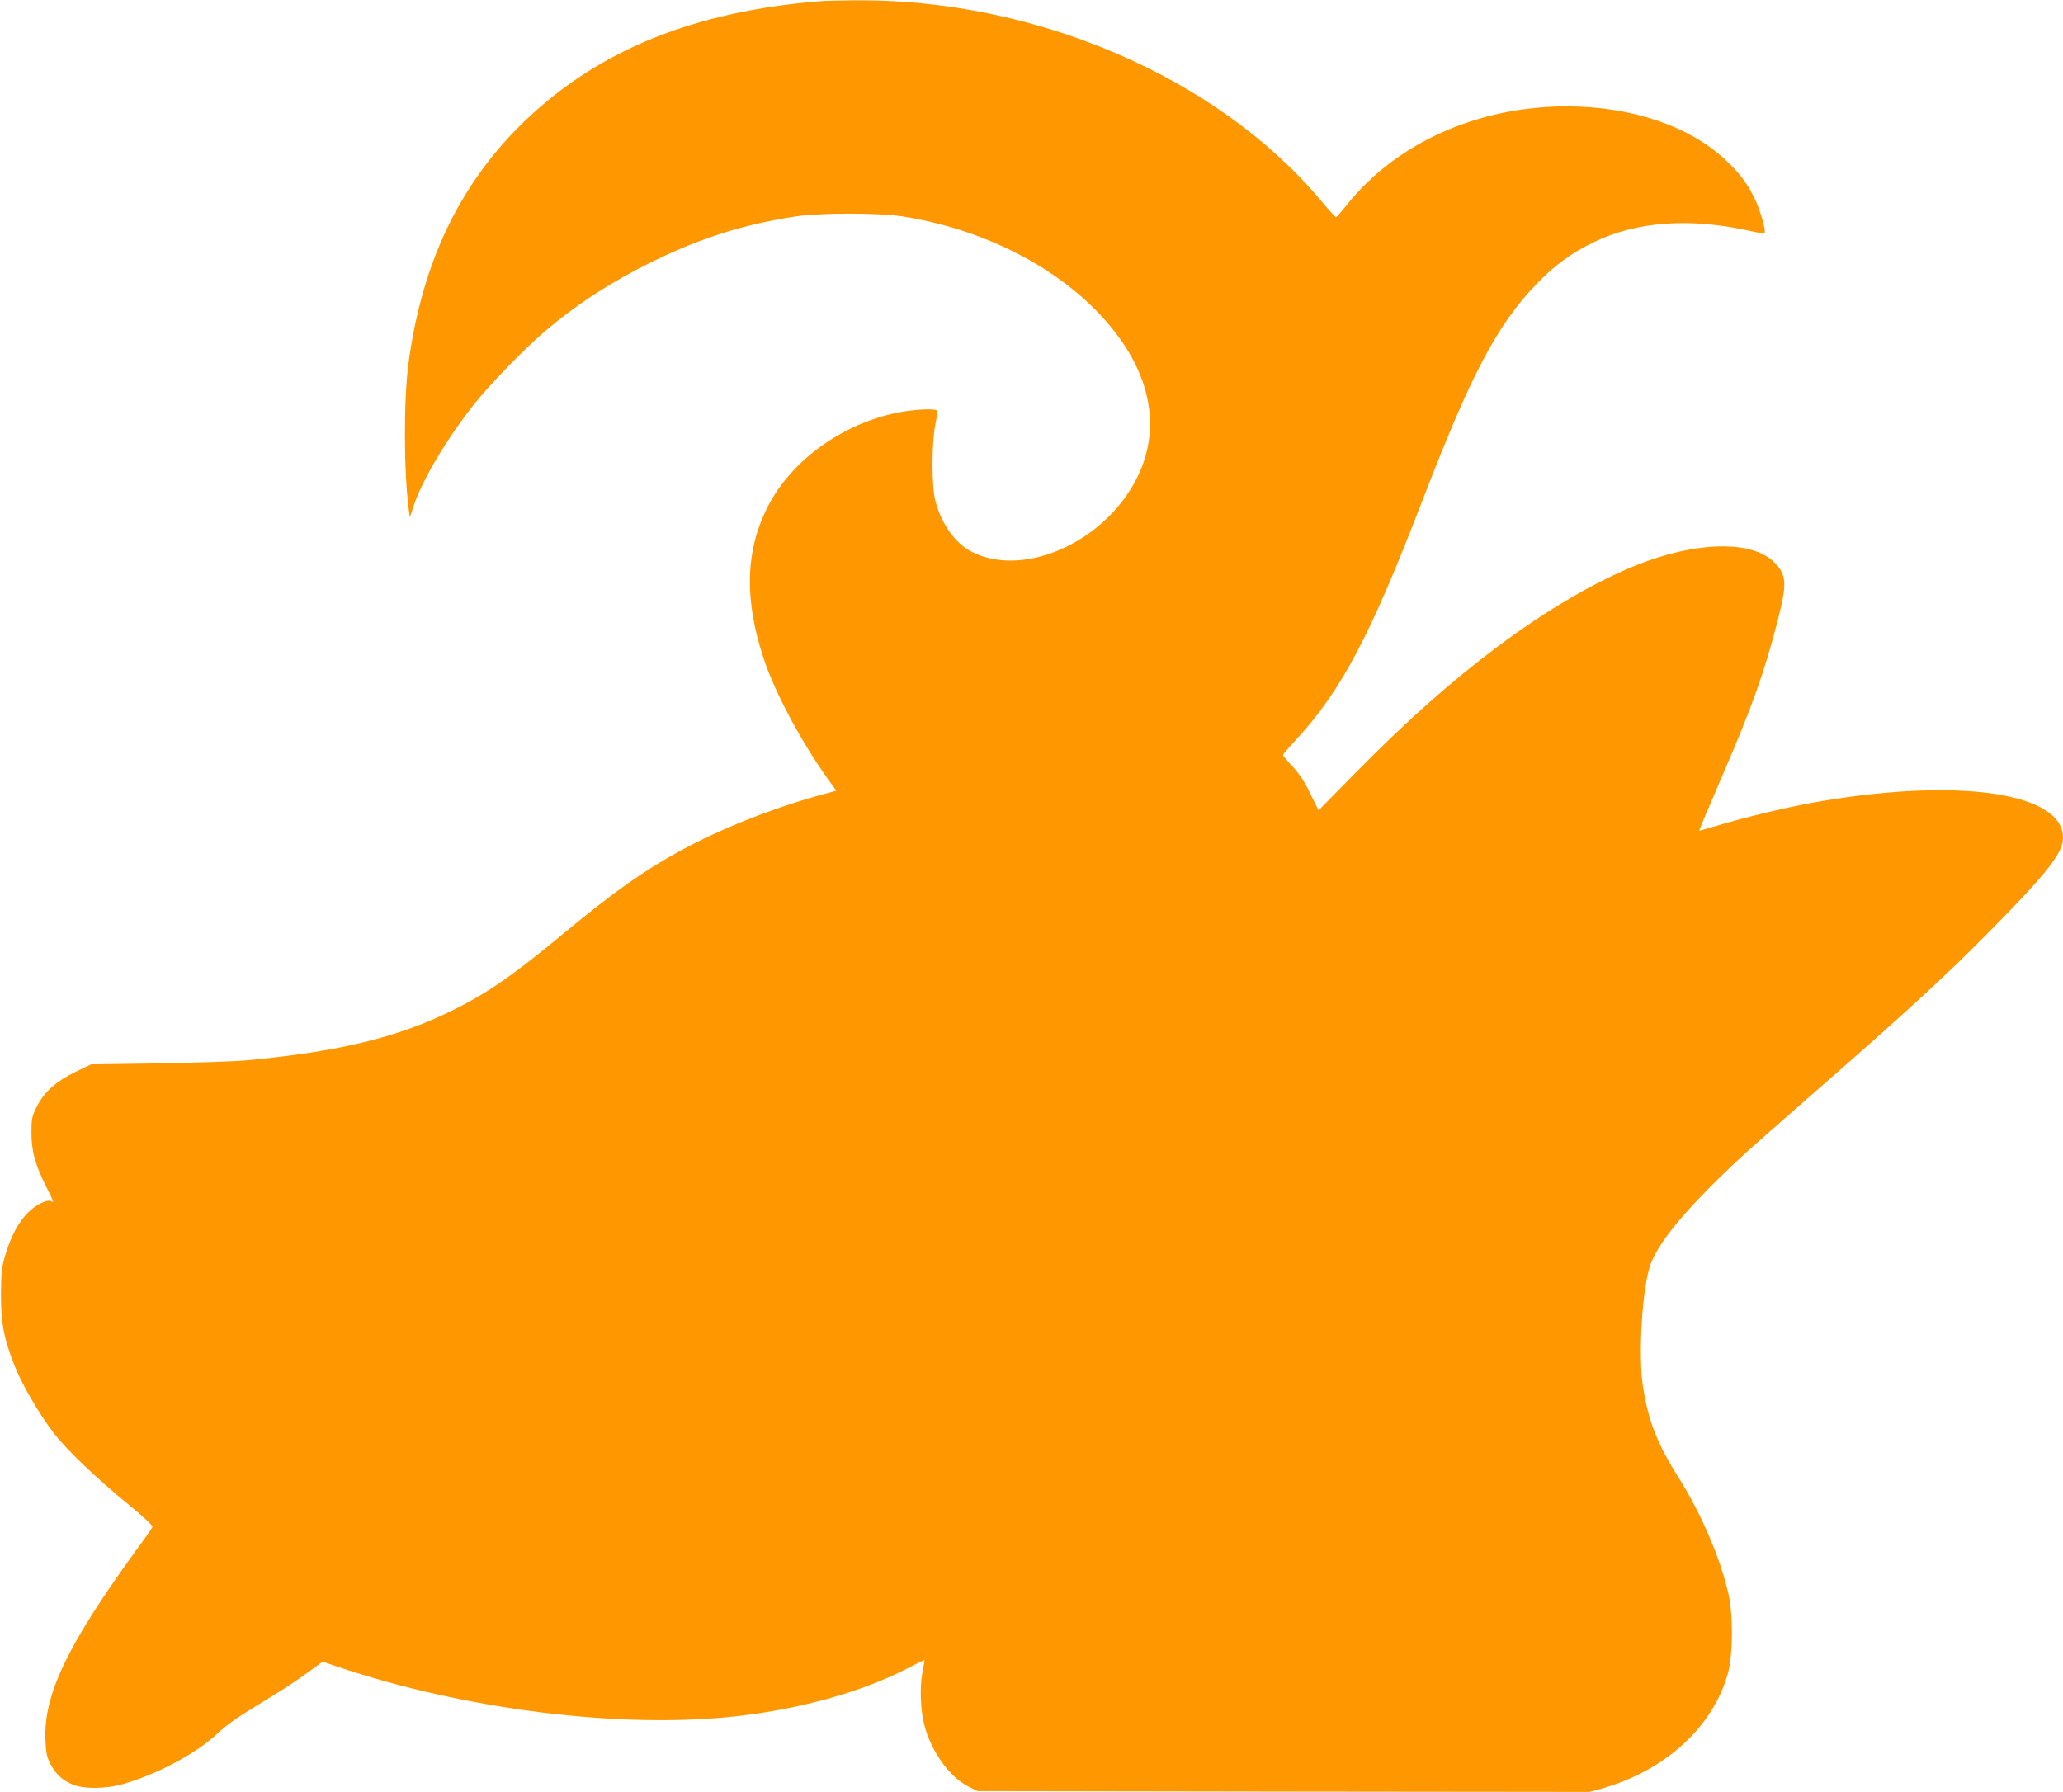
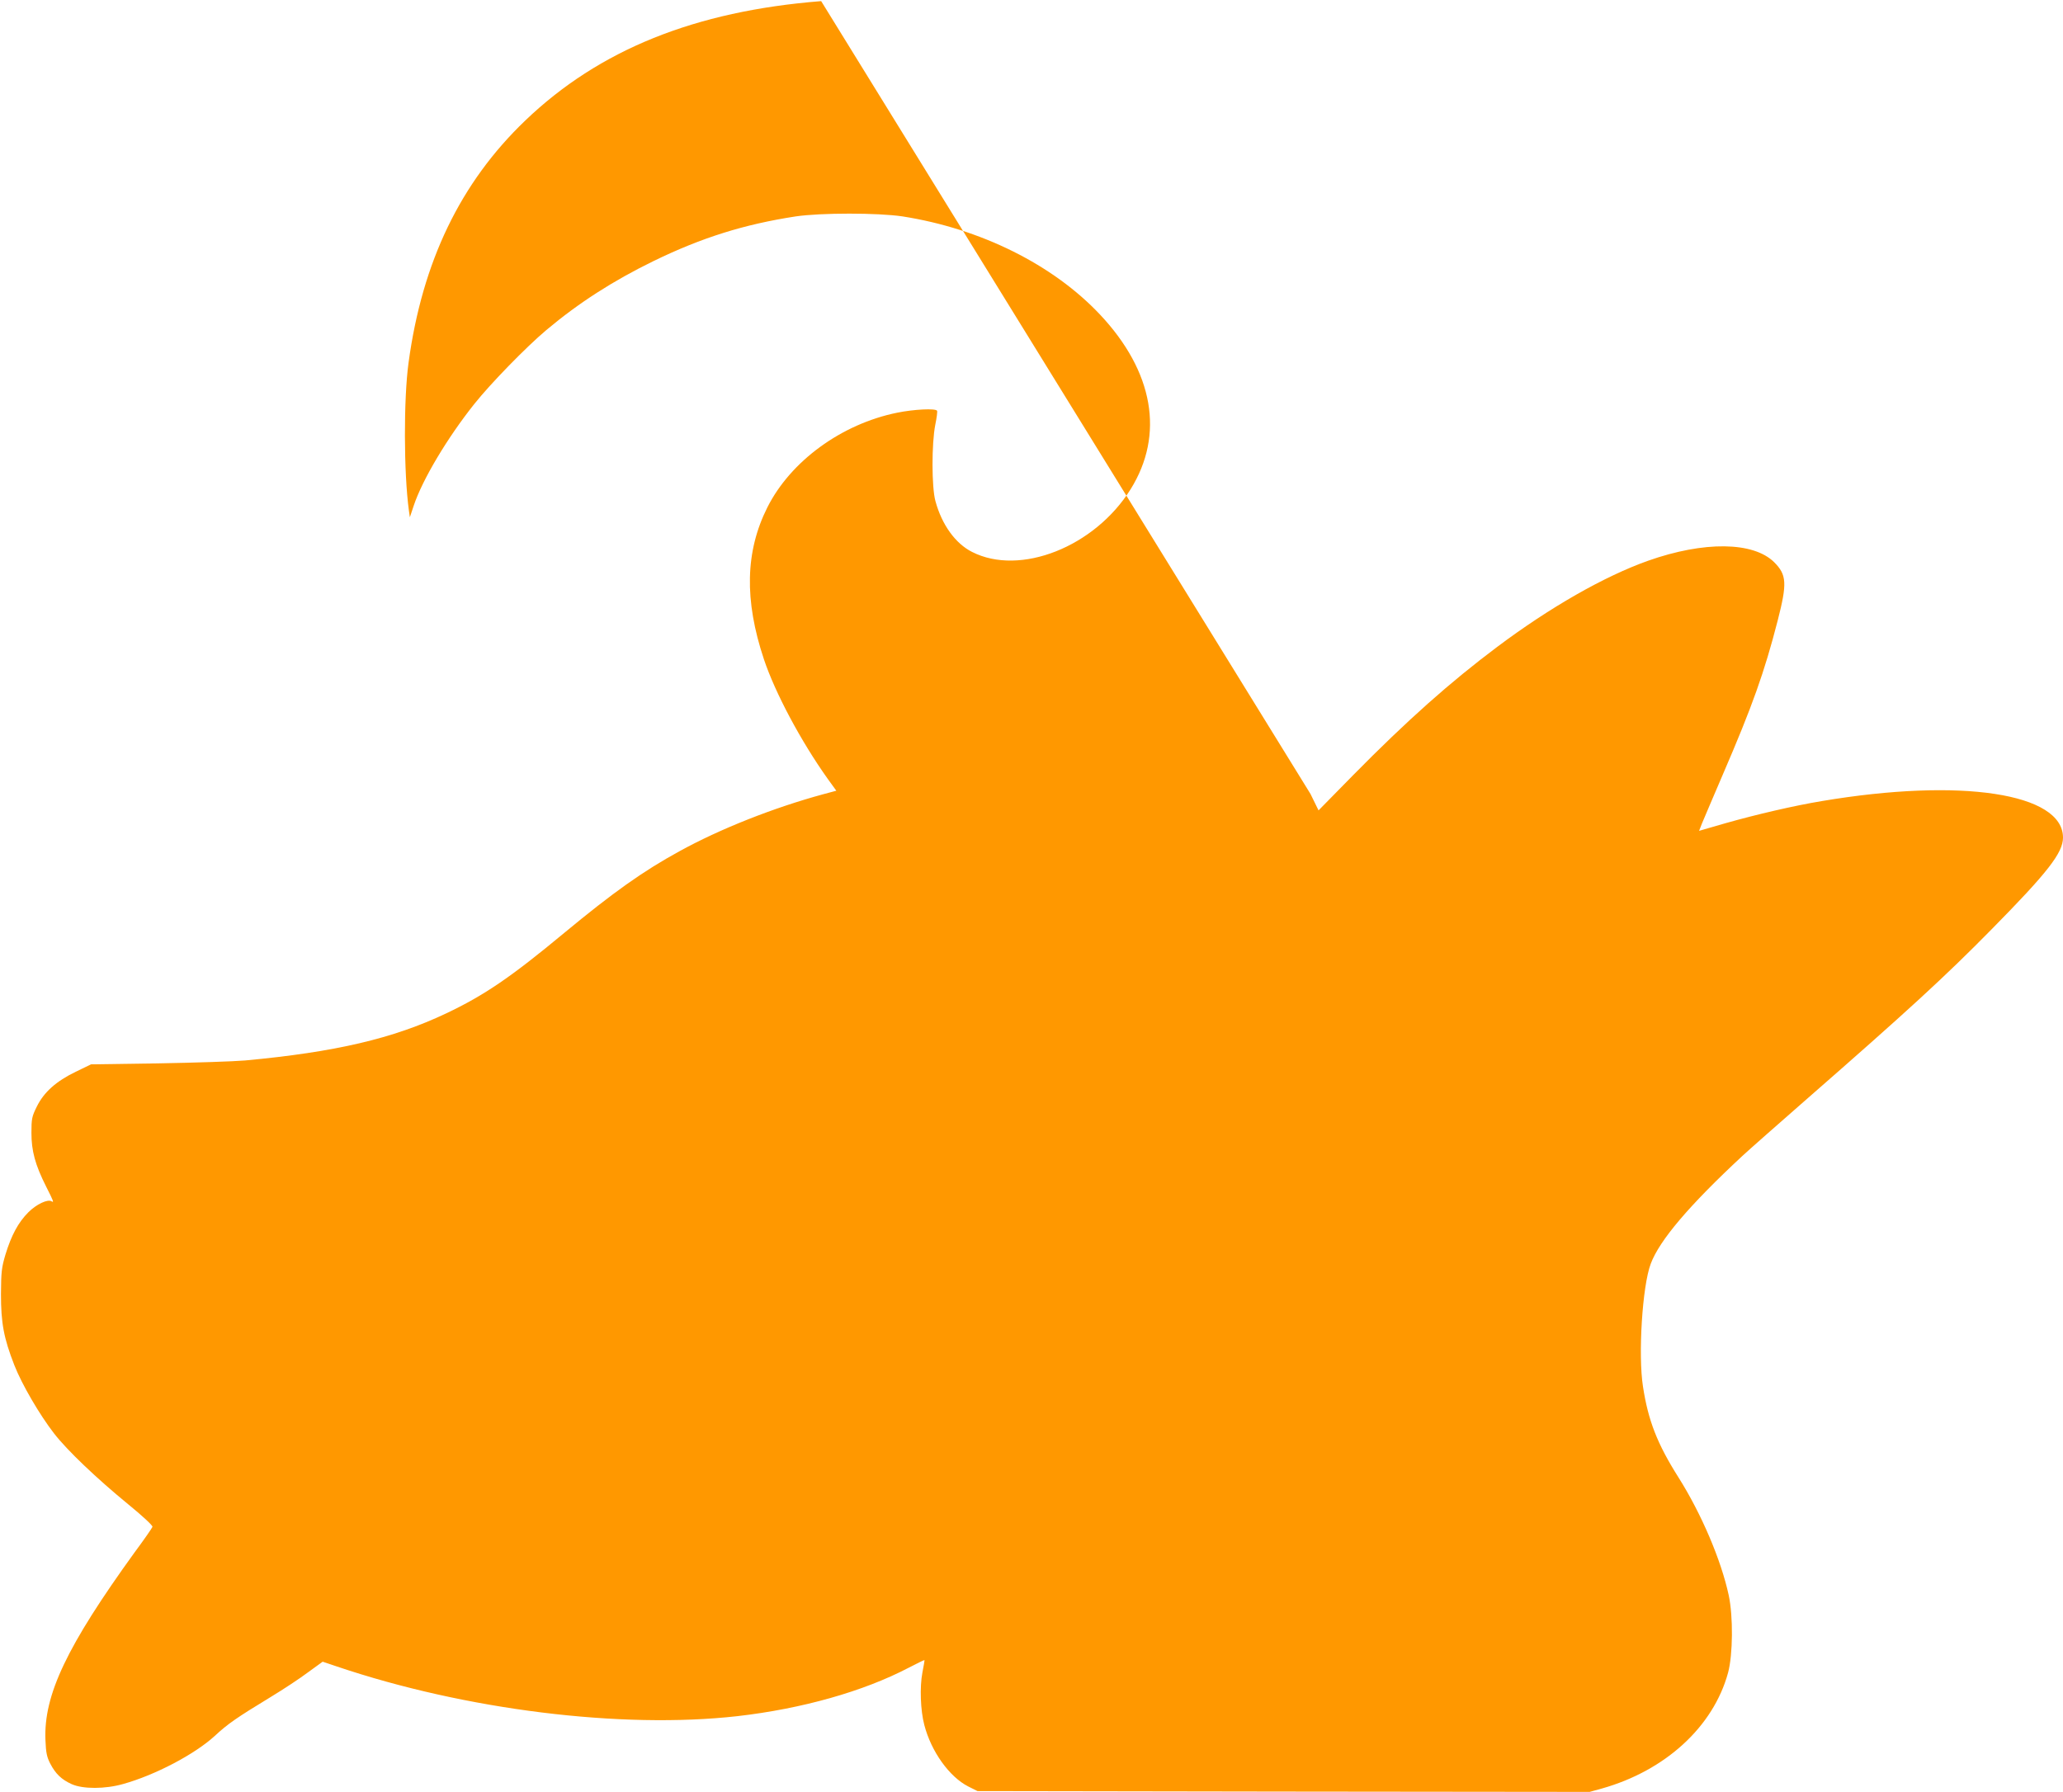
<svg xmlns="http://www.w3.org/2000/svg" version="1.0" width="1280pt" height="1112pt" viewBox="0 0 1280 1112" preserveAspectRatio="xMidYMid meet">
  <g transform="translate(0,1112) scale(0.1,-0.1)" fill="#ff9800" stroke="none">
-     <path d="M5095 11113 c-784 -62 -1378 -302 -1836 -741 -402 -385 -639 -876 -724 -1502 -31 -225 -30 -684 2 -918 l6 -42 24 72 c54 162 208 420 375 630 101 127 321 353 448 460 200 168 413 305 665 428 300 146 563 228 882 277 156 23 510 23 663 0 485 -76 933 -299 1225 -609 333 -354 401 -745 190 -1084 -223 -358 -686 -541 -984 -389 -103 52 -187 168 -227 315 -24 86 -24 358 -1 474 9 43 14 83 11 87 -9 16 -144 9 -247 -12 -346 -70 -662 -301 -806 -588 -137 -273 -144 -575 -21 -943 70 -209 229 -507 394 -739 l55 -76 -82 -22 c-309 -84 -642 -216 -892 -354 -225 -123 -412 -256 -715 -507 -331 -275 -496 -387 -732 -499 -329 -156 -687 -240 -1248 -292 -69 -6 -312 -14 -540 -18 l-415 -6 -95 -46 c-122 -59 -198 -127 -242 -217 -30 -61 -33 -74 -33 -162 0 -112 23 -198 91 -333 47 -93 50 -102 34 -92 -24 15 -94 -18 -144 -68 -63 -63 -106 -144 -142 -262 -24 -81 -27 -106 -28 -245 0 -180 17 -273 83 -442 47 -120 157 -308 246 -423 82 -106 265 -280 459 -439 92 -75 155 -134 152 -141 -2 -7 -51 -78 -109 -156 -423 -585 -567 -888 -555 -1168 3 -79 9 -105 30 -146 33 -63 69 -98 133 -127 69 -31 207 -31 319 1 198 55 443 184 567 297 83 77 135 113 352 245 76 46 179 114 228 151 l91 66 86 -29 c798 -270 1767 -390 2487 -309 401 46 781 153 1064 301 52 27 95 48 97 47 1 -2 -5 -37 -13 -78 -17 -89 -12 -235 12 -325 43 -165 155 -321 272 -381 l58 -29 1899 -3 1899 -2 76 21 c394 111 692 384 783 719 30 112 32 349 4 480 -47 219 -170 507 -312 732 -131 207 -188 353 -220 563 -31 197 -4 625 48 762 54 146 240 364 568 669 41 38 219 195 395 349 626 547 864 765 1151 1057 350 355 444 476 444 570 0 276 -633 372 -1495 227 -175 -29 -406 -83 -597 -137 l-166 -48 18 46 c10 25 69 162 130 305 182 422 257 632 340 955 59 230 56 283 -22 361 -129 128 -435 132 -783 9 -270 -96 -607 -288 -935 -534 -291 -218 -560 -457 -892 -794 l-217 -221 -50 102 c-34 72 -67 122 -110 169 -34 36 -61 69 -61 73 0 3 36 46 81 94 280 304 460 643 779 1471 309 802 466 1099 713 1357 109 114 217 193 351 258 273 133 604 156 988 69 38 -9 72 -13 76 -10 11 12 -28 148 -64 220 -48 95 -90 150 -175 231 -226 213 -586 335 -989 335 -550 0 -1054 -226 -1361 -608 -34 -43 -65 -78 -69 -80 -3 -1 -46 45 -95 104 -642 766 -1778 1254 -2895 1242 -91 -1 -183 -3 -205 -5z" />
+     <path d="M5095 11113 c-784 -62 -1378 -302 -1836 -741 -402 -385 -639 -876 -724 -1502 -31 -225 -30 -684 2 -918 l6 -42 24 72 c54 162 208 420 375 630 101 127 321 353 448 460 200 168 413 305 665 428 300 146 563 228 882 277 156 23 510 23 663 0 485 -76 933 -299 1225 -609 333 -354 401 -745 190 -1084 -223 -358 -686 -541 -984 -389 -103 52 -187 168 -227 315 -24 86 -24 358 -1 474 9 43 14 83 11 87 -9 16 -144 9 -247 -12 -346 -70 -662 -301 -806 -588 -137 -273 -144 -575 -21 -943 70 -209 229 -507 394 -739 l55 -76 -82 -22 c-309 -84 -642 -216 -892 -354 -225 -123 -412 -256 -715 -507 -331 -275 -496 -387 -732 -499 -329 -156 -687 -240 -1248 -292 -69 -6 -312 -14 -540 -18 l-415 -6 -95 -46 c-122 -59 -198 -127 -242 -217 -30 -61 -33 -74 -33 -162 0 -112 23 -198 91 -333 47 -93 50 -102 34 -92 -24 15 -94 -18 -144 -68 -63 -63 -106 -144 -142 -262 -24 -81 -27 -106 -28 -245 0 -180 17 -273 83 -442 47 -120 157 -308 246 -423 82 -106 265 -280 459 -439 92 -75 155 -134 152 -141 -2 -7 -51 -78 -109 -156 -423 -585 -567 -888 -555 -1168 3 -79 9 -105 30 -146 33 -63 69 -98 133 -127 69 -31 207 -31 319 1 198 55 443 184 567 297 83 77 135 113 352 245 76 46 179 114 228 151 l91 66 86 -29 c798 -270 1767 -390 2487 -309 401 46 781 153 1064 301 52 27 95 48 97 47 1 -2 -5 -37 -13 -78 -17 -89 -12 -235 12 -325 43 -165 155 -321 272 -381 l58 -29 1899 -3 1899 -2 76 21 c394 111 692 384 783 719 30 112 32 349 4 480 -47 219 -170 507 -312 732 -131 207 -188 353 -220 563 -31 197 -4 625 48 762 54 146 240 364 568 669 41 38 219 195 395 349 626 547 864 765 1151 1057 350 355 444 476 444 570 0 276 -633 372 -1495 227 -175 -29 -406 -83 -597 -137 l-166 -48 18 46 c10 25 69 162 130 305 182 422 257 632 340 955 59 230 56 283 -22 361 -129 128 -435 132 -783 9 -270 -96 -607 -288 -935 -534 -291 -218 -560 -457 -892 -794 l-217 -221 -50 102 z" />
  </g>
</svg>